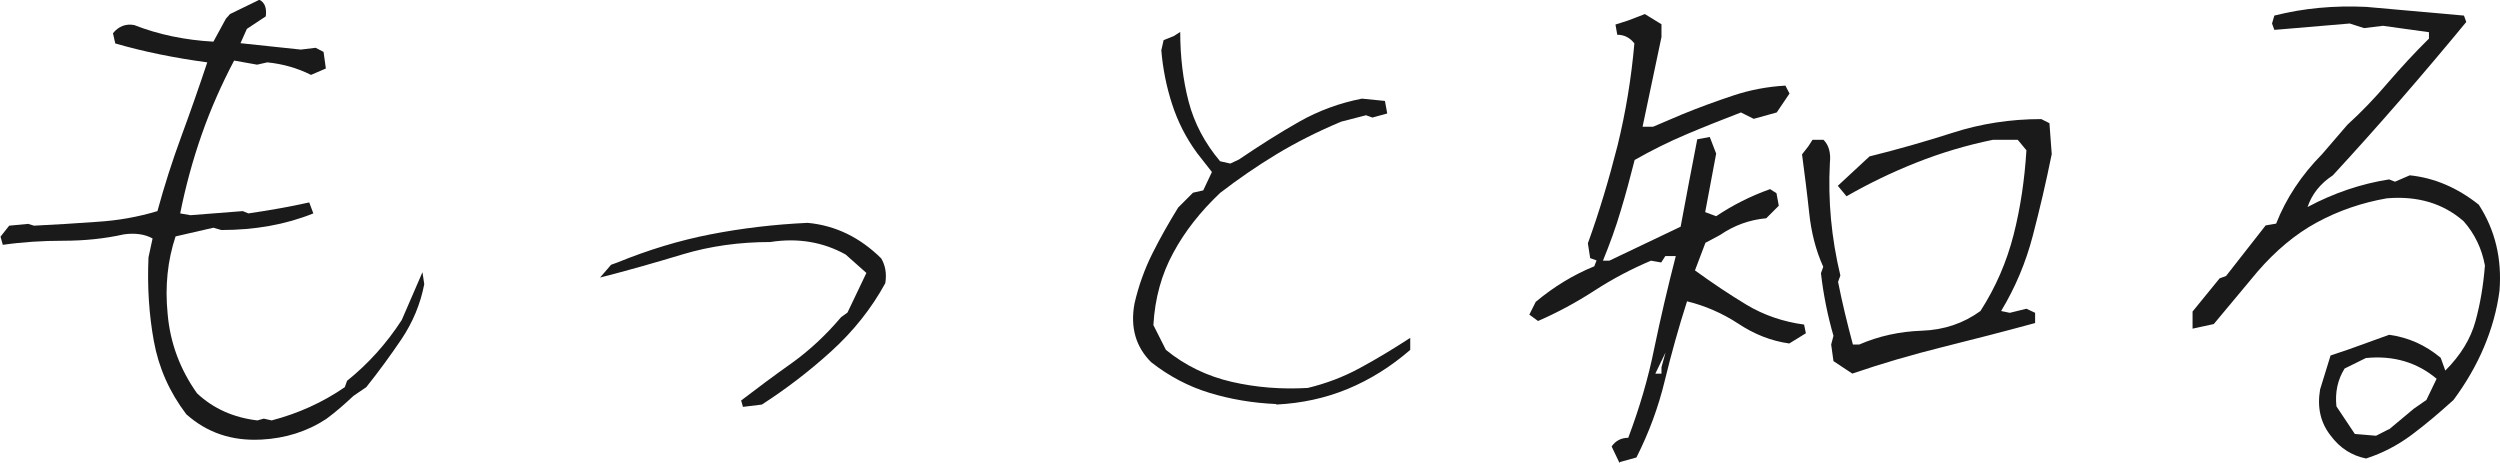
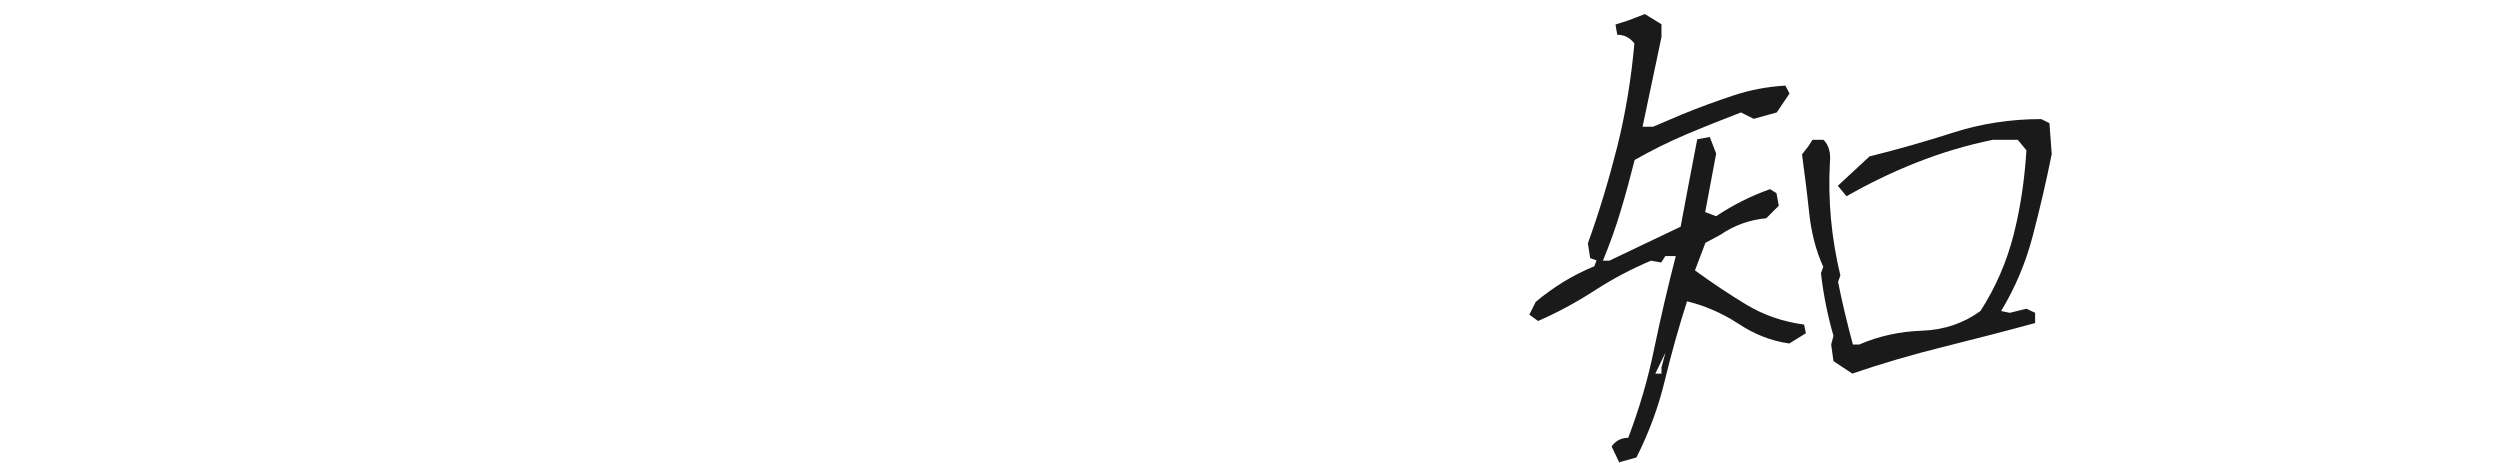
<svg xmlns="http://www.w3.org/2000/svg" id="_レイヤー_2" viewBox="0 0 97.82 18.12">
  <defs>
    <style>.cls-1{fill:#1a1a1a;stroke-width:0px;}</style>
  </defs>
  <g id="_レイヤー_1-2">
-     <path class="cls-1" d="M10.21,17.2c-1.14.06-2.11-.27-2.92-.99-.66-.87-1.08-1.82-1.27-2.86s-.26-2.13-.21-3.28l.16-.74c-.31-.17-.69-.22-1.12-.16-.76.17-1.56.25-2.37.25s-1.61.05-2.37.16l-.09-.32.34-.43.74-.07.23.07c.82-.04,1.65-.09,2.46-.15.82-.05,1.61-.19,2.37-.42.27-.99.58-1.96.93-2.91.35-.95.69-1.92,1.02-2.91-1.26-.17-2.46-.41-3.6-.74l-.09-.4c.22-.27.5-.38.83-.32.97.38,2.01.59,3.1.65l.49-.9.16-.18,1.15-.56c.21.11.29.32.25.65l-.74.49-.25.56,2.36.25.58-.07.31.16.09.65-.58.25c-.54-.27-1.11-.43-1.71-.49l-.4.09-.9-.16c-.49.93-.92,1.9-1.27,2.9-.35,1-.63,2.03-.84,3.08l.4.07,2.05-.16.22.09c.82-.12,1.62-.26,2.38-.43l.16.43c-1.09.44-2.29.65-3.6.65l-.31-.09-1.48.34c-.31.93-.42,1.94-.31,3.04.1,1.14.49,2.17,1.15,3.1.64.6,1.43.95,2.36,1.06l.25-.07.31.07c1.03-.27,1.99-.7,2.86-1.3l.09-.25c.82-.66,1.54-1.45,2.14-2.38l.81-1.87.07.47c-.15.78-.45,1.49-.89,2.15-.44.65-.9,1.28-1.38,1.88l-.5.34c-.33.31-.68.62-1.06.9-.76.5-1.61.76-2.54.81Z" />
-     <path class="cls-1" d="M29.07,15.92l-.07-.25c.64-.49,1.31-.99,1.99-1.47.68-.49,1.32-1.08,1.92-1.79l.25-.18.74-1.55-.81-.72c-.88-.49-1.87-.66-2.95-.49-1.21,0-2.35.16-3.42.48-1.06.32-2.14.63-3.24.91l.43-.5.25-.09c1.2-.49,2.41-.86,3.64-1.1,1.23-.24,2.5-.39,3.8-.45,1.09.1,2.05.57,2.88,1.39.16.27.22.59.16.97-.54.99-1.25,1.88-2.12,2.67s-1.78,1.48-2.71,2.08l-.74.09Z" />
-     <path class="cls-1" d="M49.94,15.81c-.93-.04-1.8-.19-2.62-.44-.82-.25-1.58-.65-2.28-1.2-.6-.6-.82-1.36-.65-2.29.16-.7.4-1.36.7-1.96s.64-1.2,1.01-1.8l.58-.58.4-.09.34-.72-.58-.74c-.44-.6-.76-1.24-.98-1.92-.22-.68-.36-1.38-.42-2.1l.09-.4.4-.16.25-.16c0,.97.11,1.89.33,2.73s.63,1.62,1.23,2.33l.4.09.34-.16c.81-.55,1.6-1.05,2.36-1.48.76-.43,1.58-.73,2.45-.9l.9.09.09.49-.58.16-.25-.09-.97.25c-.93.39-1.78.82-2.54,1.28s-1.5.97-2.2,1.51c-.76.72-1.38,1.5-1.83,2.34-.46.84-.72,1.78-.78,2.83l.49.97c.76.62,1.62,1.03,2.57,1.25.95.22,1.94.3,2.98.24.7-.17,1.38-.42,2.04-.78.65-.35,1.31-.75,1.97-1.18v.47c-.76.66-1.58,1.17-2.45,1.53-.87.36-1.8.56-2.79.61Z" />
    <path class="cls-1" d="M63.37,18.12l-.31-.65c.15-.22.37-.34.65-.34.43-1.14.78-2.31,1.02-3.51.25-1.2.53-2.4.84-3.6h-.41l-.16.25-.4-.07c-.76.32-1.5.71-2.21,1.17-.71.46-1.45.86-2.21,1.19l-.34-.25.25-.5c.72-.6,1.48-1.06,2.29-1.39l.09-.23-.25-.09-.09-.58c.45-1.24.83-2.52,1.16-3.82.32-1.3.54-2.64.66-4-.17-.22-.39-.34-.67-.34l-.07-.4.5-.16.65-.25.65.4v.5l-.74,3.51h.41l1.15-.49c.66-.27,1.32-.51,1.98-.73.66-.22,1.34-.35,2.05-.39l.16.31-.5.74-.9.25-.5-.25c-.7.27-1.41.55-2.12.85-.71.3-1.39.64-2.04,1.01-.17.66-.34,1.32-.54,1.97-.19.65-.43,1.31-.7,1.97h.25l2.79-1.33c.21-1.14.43-2.28.65-3.42l.49-.09.25.65-.43,2.29.43.16c.64-.43,1.35-.79,2.11-1.06l.25.16.09.49-.49.49c-.66.06-1.26.28-1.8.65l-.58.31-.41,1.08c.66.48,1.33.93,2.01,1.34.68.41,1.44.67,2.26.78l.07.34-.65.4c-.71-.1-1.37-.36-2-.78-.63-.41-1.3-.7-2-.87-.33,1.03-.62,2.07-.87,3.1-.25,1.04-.62,2.04-1.11,3.01l-.65.18ZM65.01,14.62v-.25l.16-.58-.4.83h.25ZM72.48,14.62l-.74-.49-.09-.65.09-.34c-.22-.76-.39-1.58-.49-2.45l.09-.25c-.29-.64-.47-1.35-.55-2.11-.08-.76-.18-1.53-.28-2.29l.25-.32.16-.25h.43c.21.21.29.51.25.9-.08,1.48.06,2.95.41,4.41l-.09.25c.16.81.36,1.63.58,2.45h.25c.76-.33,1.58-.51,2.45-.54.87-.03,1.63-.29,2.29-.77.6-.93,1.03-1.93,1.3-2.99.27-1.06.43-2.17.5-3.3l-.34-.41h-.97c-1.03.21-2.03.51-2.99.89-.96.38-1.87.82-2.74,1.32l-.34-.41,1.24-1.15c1.09-.27,2.18-.58,3.27-.93,1.09-.35,2.24-.53,3.45-.53l.32.16.09,1.21c-.22,1.09-.47,2.16-.74,3.19-.27,1.04-.68,2.02-1.24,2.95l.34.07.65-.16.34.16v.4c-1.21.33-2.42.64-3.62.94s-2.37.64-3.51,1.03Z" />
-     <path class="cls-1" d="M92.58,17.94c-.55-.11-1.02-.4-1.39-.9-.39-.5-.53-1.09-.41-1.8l.41-1.33.74-.25,1.55-.56c.75.1,1.42.4,2.02.9l.18.5c.6-.6.99-1.24,1.18-1.93.19-.69.31-1.42.37-2.18-.12-.66-.4-1.24-.83-1.73-.81-.71-1.81-1-3.01-.9-.97.17-1.88.48-2.73.94-.85.46-1.62,1.11-2.33,1.93l-1.71,2.05-.83.18v-.67l1.06-1.3.25-.09,1.55-1.98.41-.07c.39-.99.99-1.9,1.8-2.72l.99-1.15c.54-.49,1.07-1.04,1.58-1.64.52-.6,1.05-1.18,1.61-1.73v-.25l-1.8-.25-.74.09-.56-.18-2.95.25-.09-.25.09-.31c1.14-.29,2.34-.4,3.6-.34l3.82.34.09.25c-1.69,2.05-3.43,4.06-5.22,6-.5.33-.82.74-.99,1.24,1.03-.55,2.1-.91,3.19-1.08l.23.09.58-.25c.97.1,1.87.49,2.7,1.15.64.99.91,2.11.81,3.37-.1.76-.31,1.5-.61,2.21-.3.71-.7,1.4-1.19,2.06-.54.49-1.08.95-1.63,1.36-.55.41-1.14.72-1.79.93ZM93.48,16.8l.97-.81.49-.34.4-.83c-.76-.64-1.69-.92-2.77-.81l-.83.41c-.27.43-.38.93-.32,1.48l.72,1.08.83.07.49-.25Z" />
  </g>
</svg>